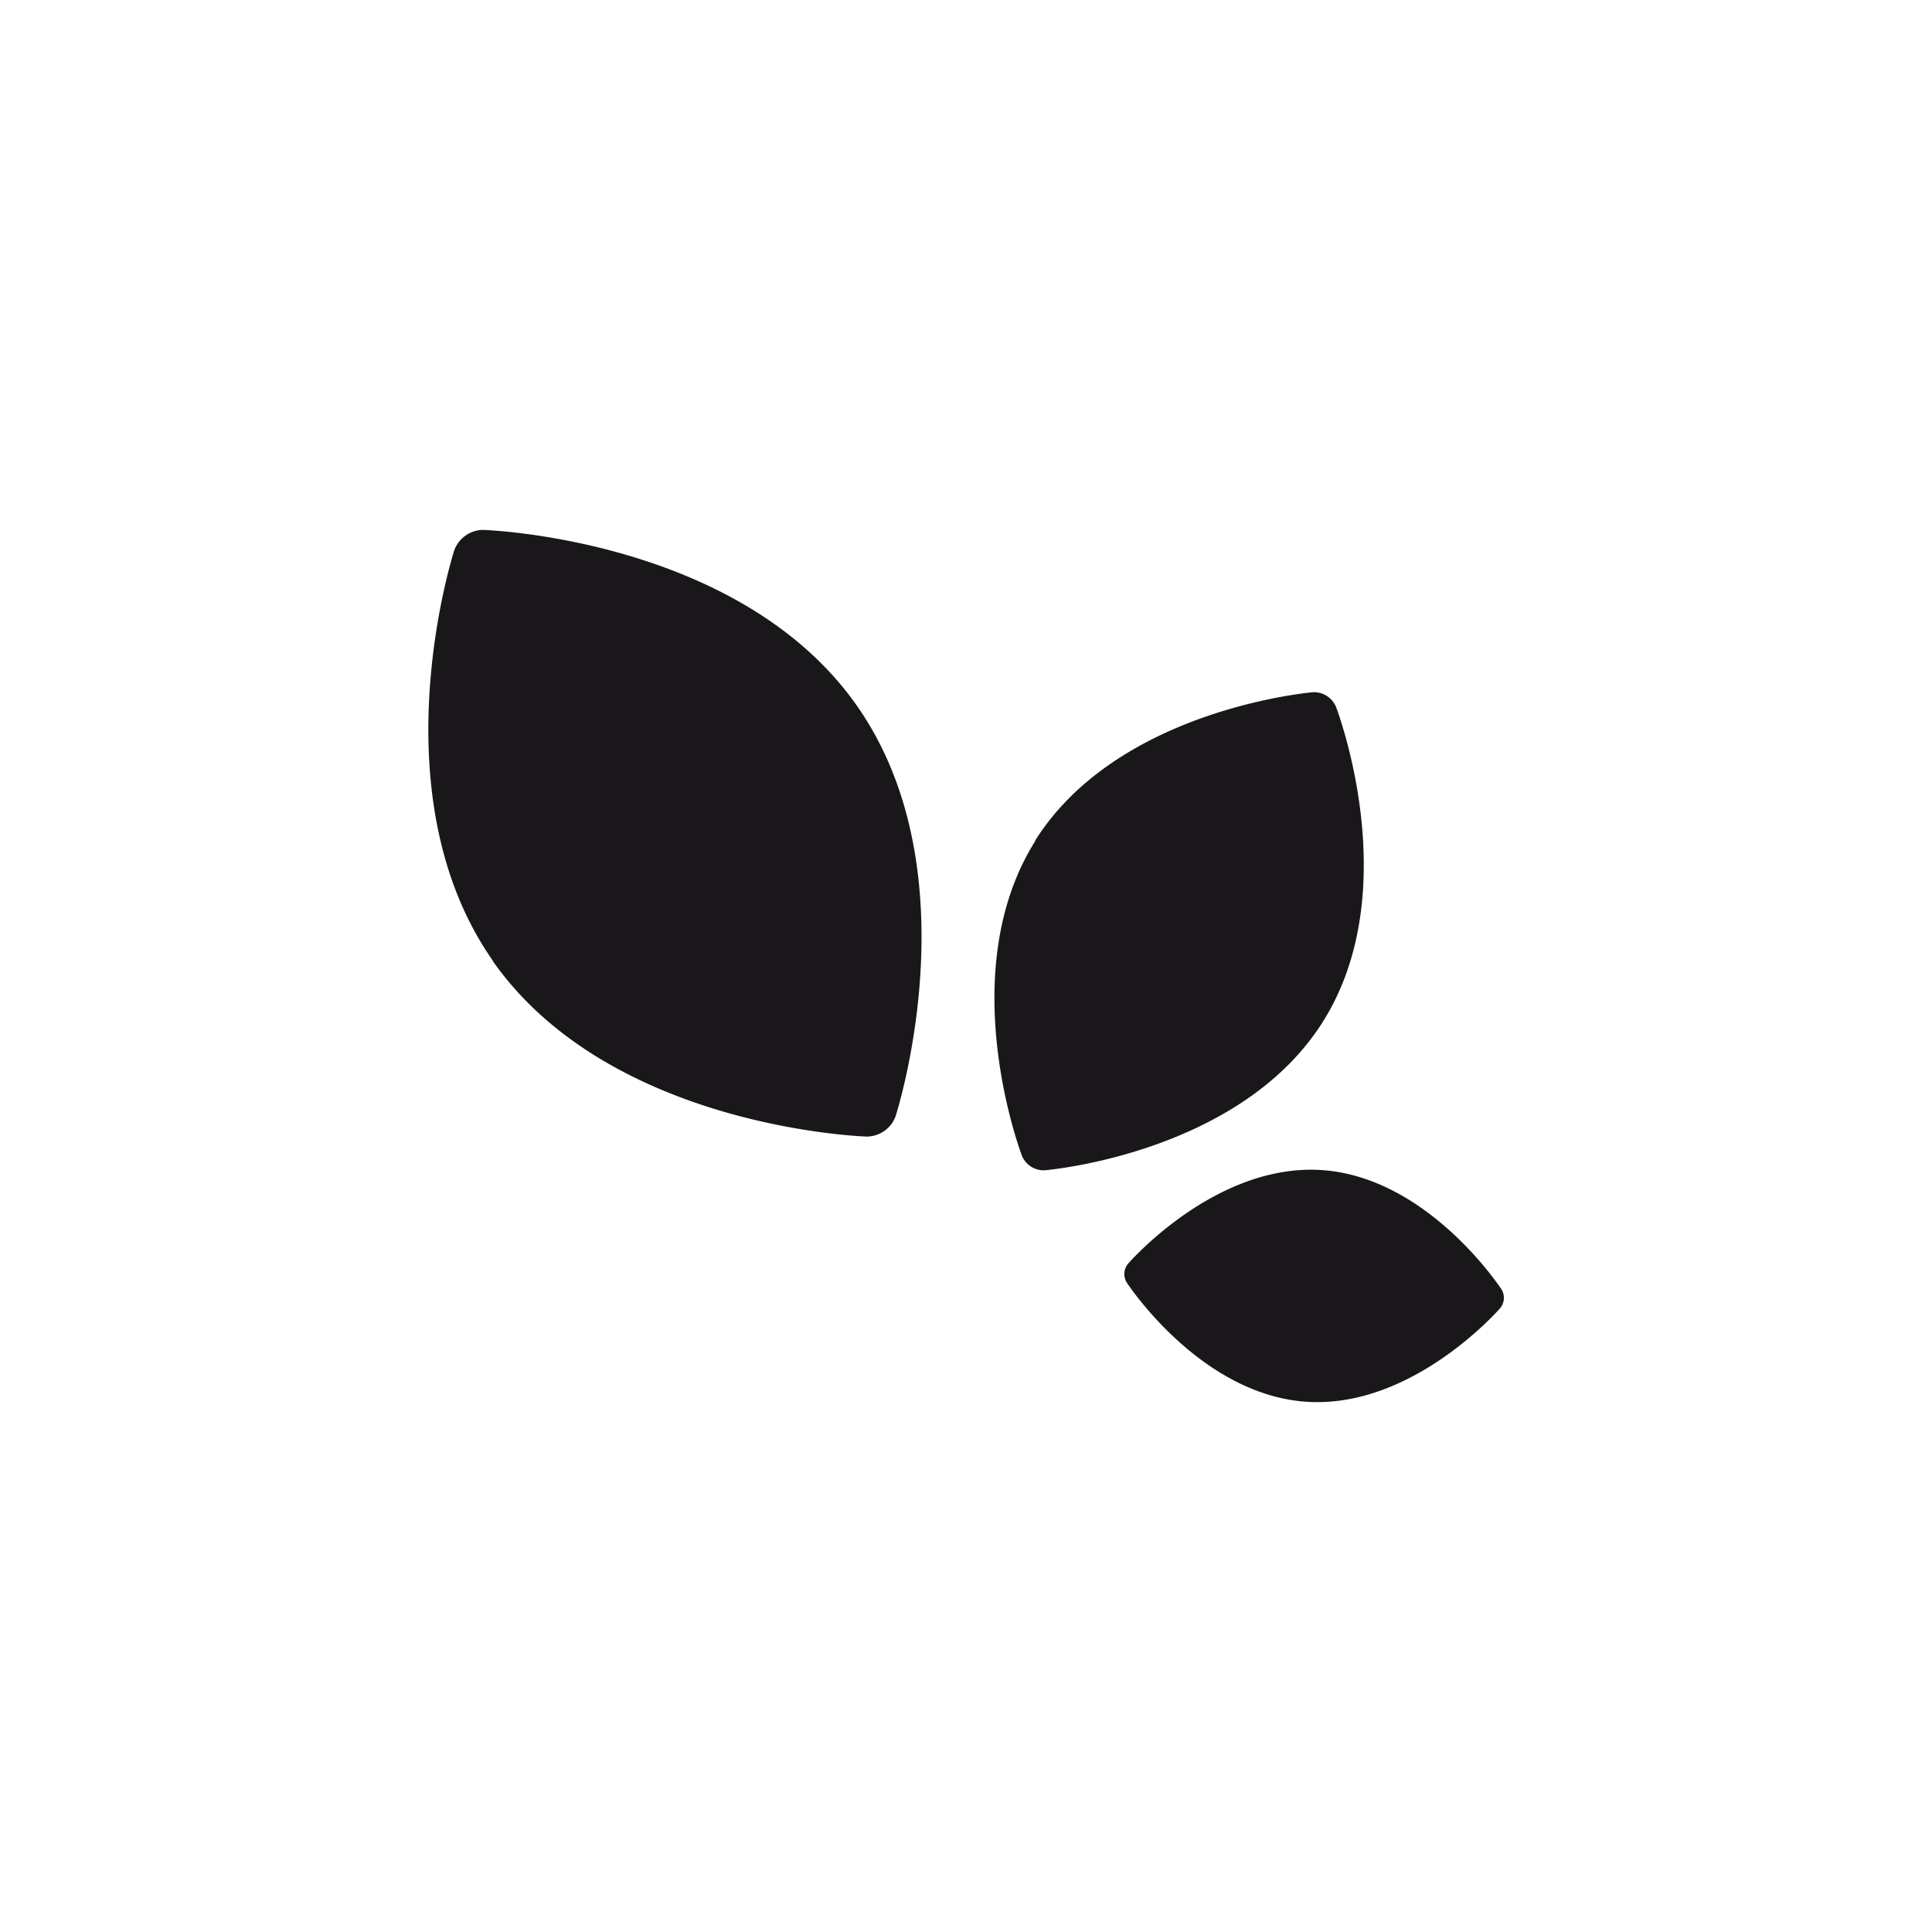
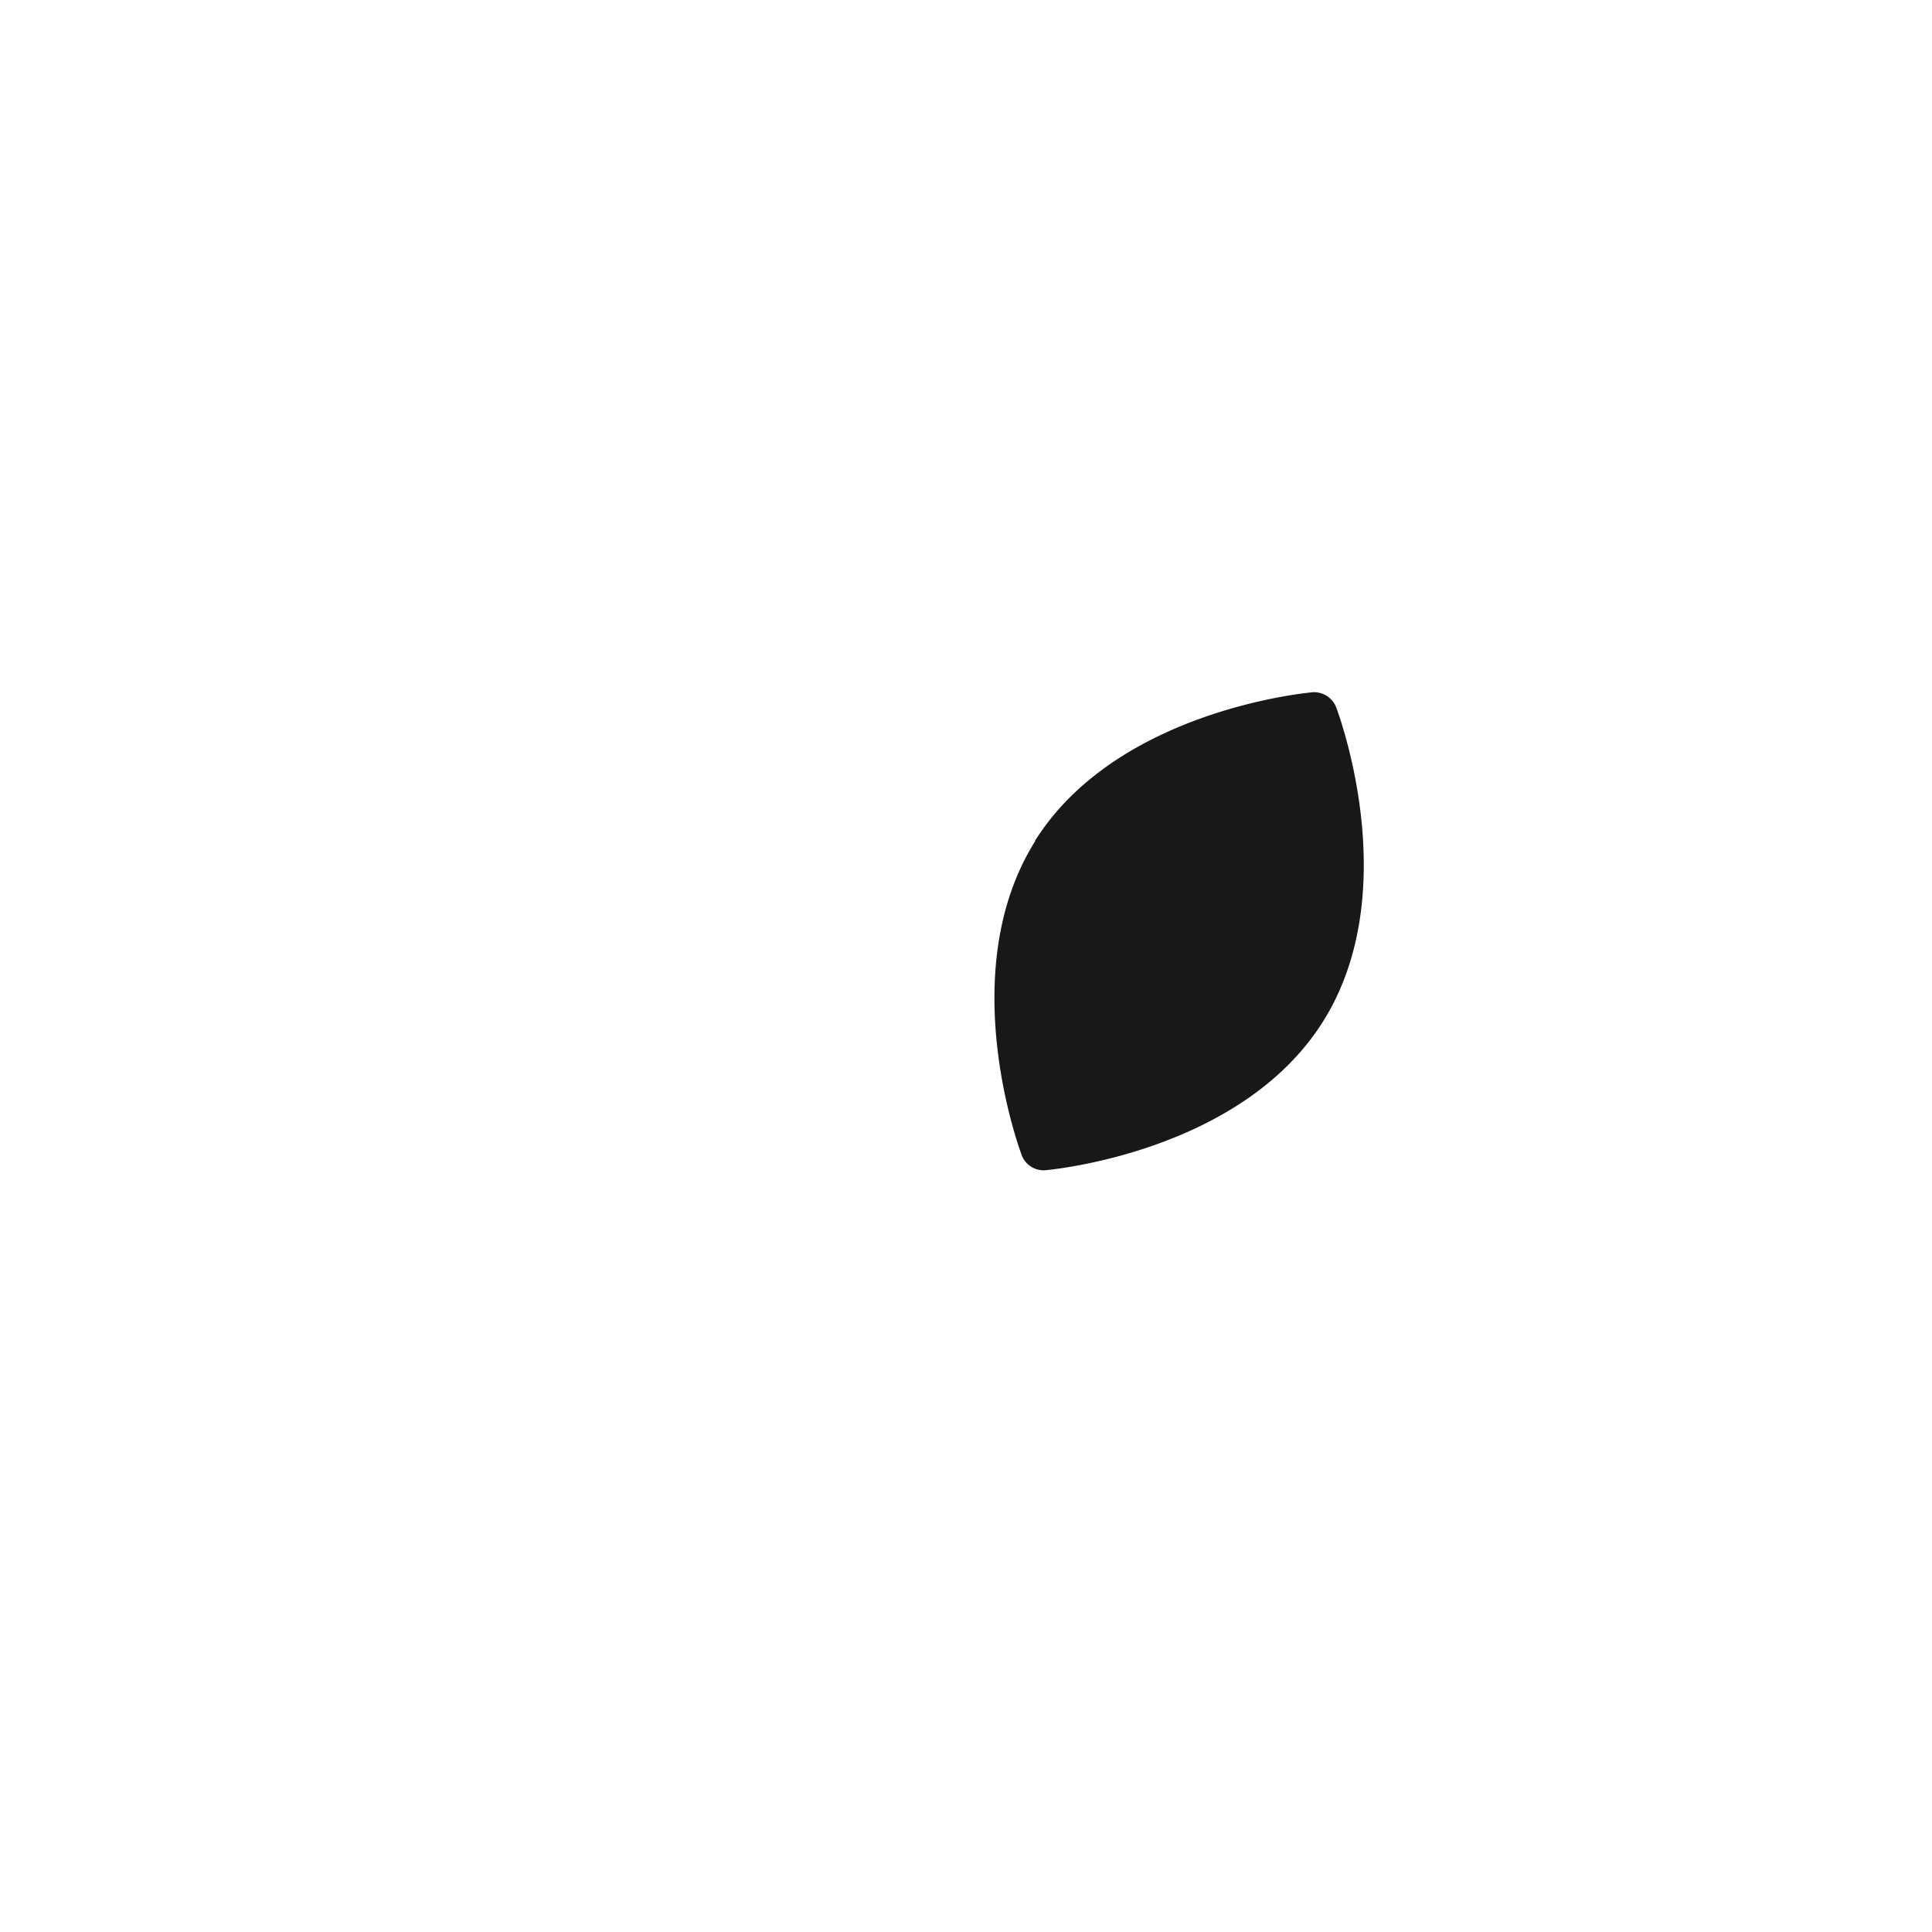
<svg xmlns="http://www.w3.org/2000/svg" viewBox="0 0 212.6 212.6">
-   <path d="M54.24,105.77c13,18.48,41.15,19.3,41.15,19.3a3.41,3.41,0,0,0,3.15-2.2s8.73-26.78-4.28-45.26-41.14-19.3-41.14-19.3A3.43,3.43,0,0,0,50,60.52s-8.72,26.77,4.27,45.25" fill="#1a171b" />
  <path d="M113.93,92.53c-9.19,14.61-1.46,34.69-1.46,34.69a2.59,2.59,0,0,0,2.49,1.56s21.42-1.74,30.62-16.36S147,77.74,147,77.74a2.64,2.64,0,0,0-2.48-1.57s-21.45,1.75-30.63,16.36" fill="#1a171b" />
-   <path d="M143.73,154.25c11.77.81,21.38-10.33,21.38-10.33a1.8,1.8,0,0,0,.14-2s-8-12.35-19.77-13.16-21.37,10.33-21.37,10.33a1.8,1.8,0,0,0-.15,2s8,12.35,19.77,13.16" fill="#1a171b" />
</svg>